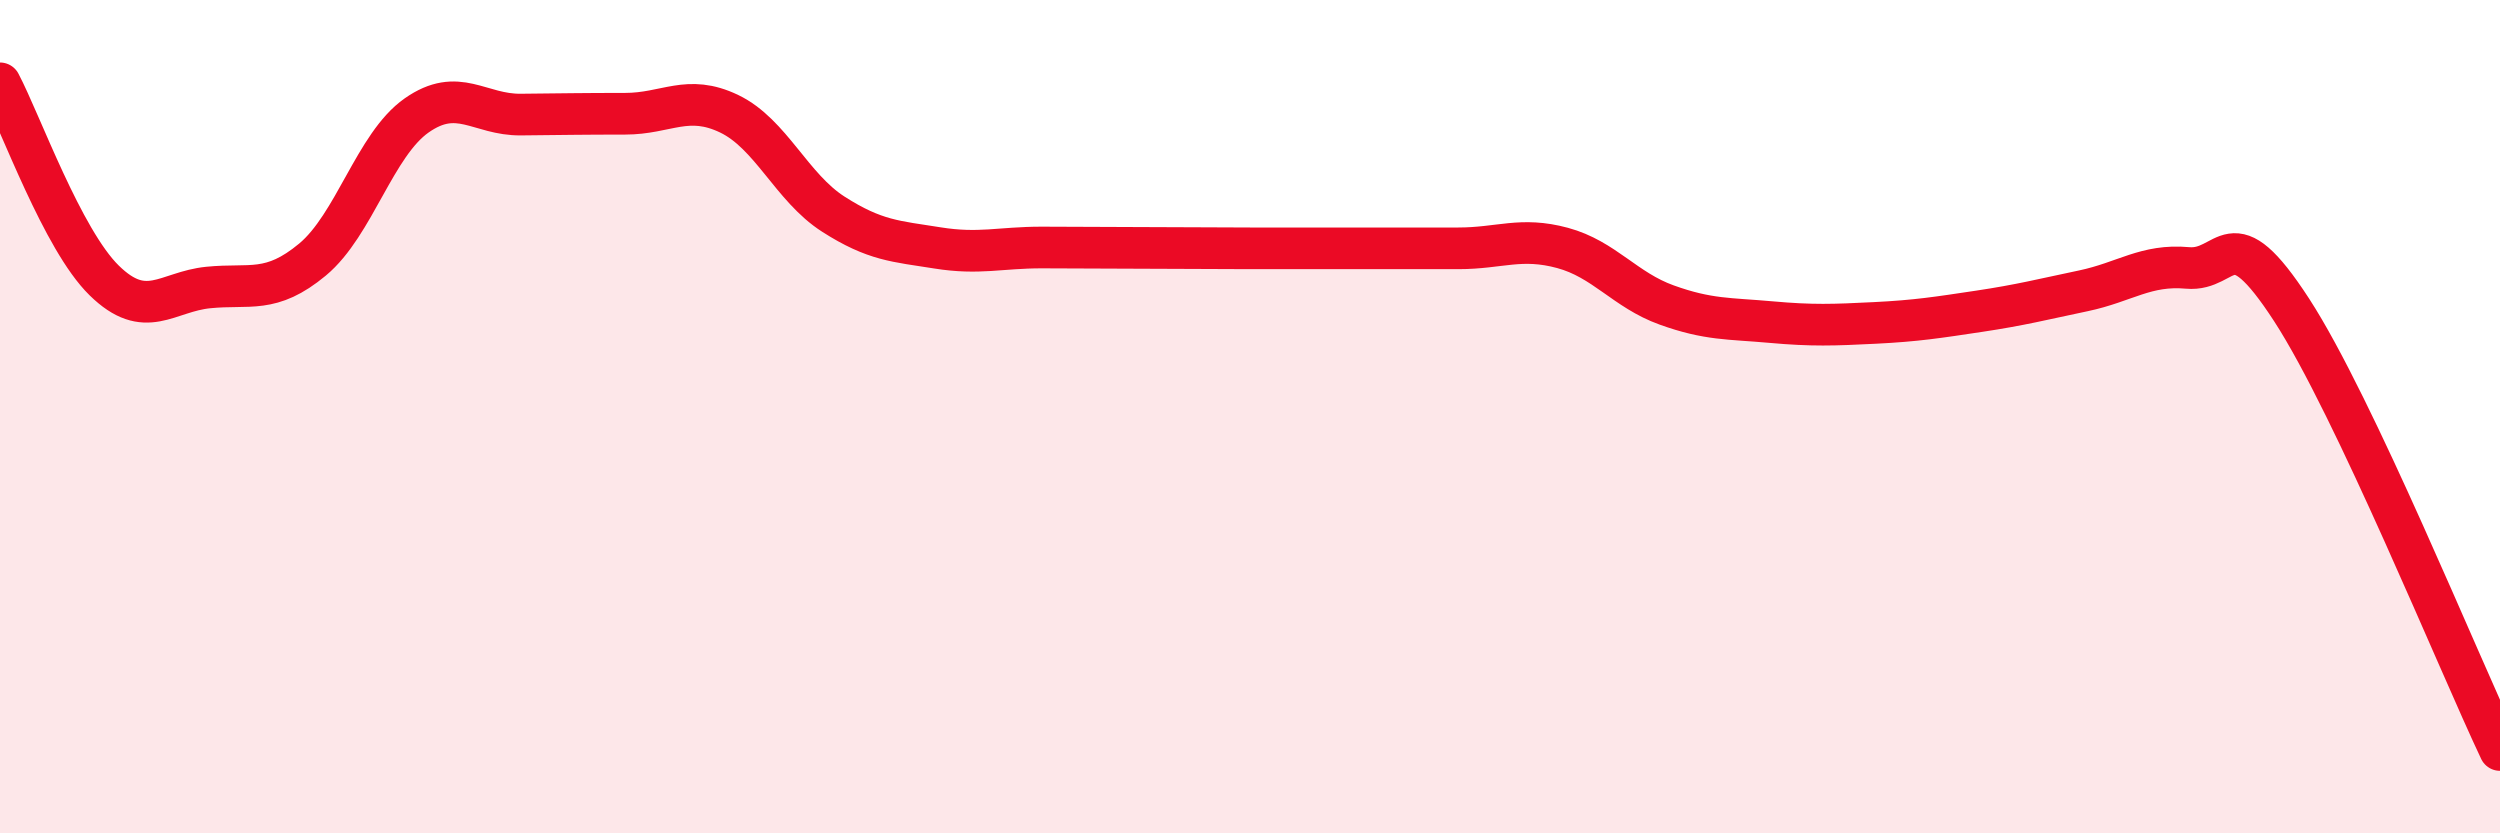
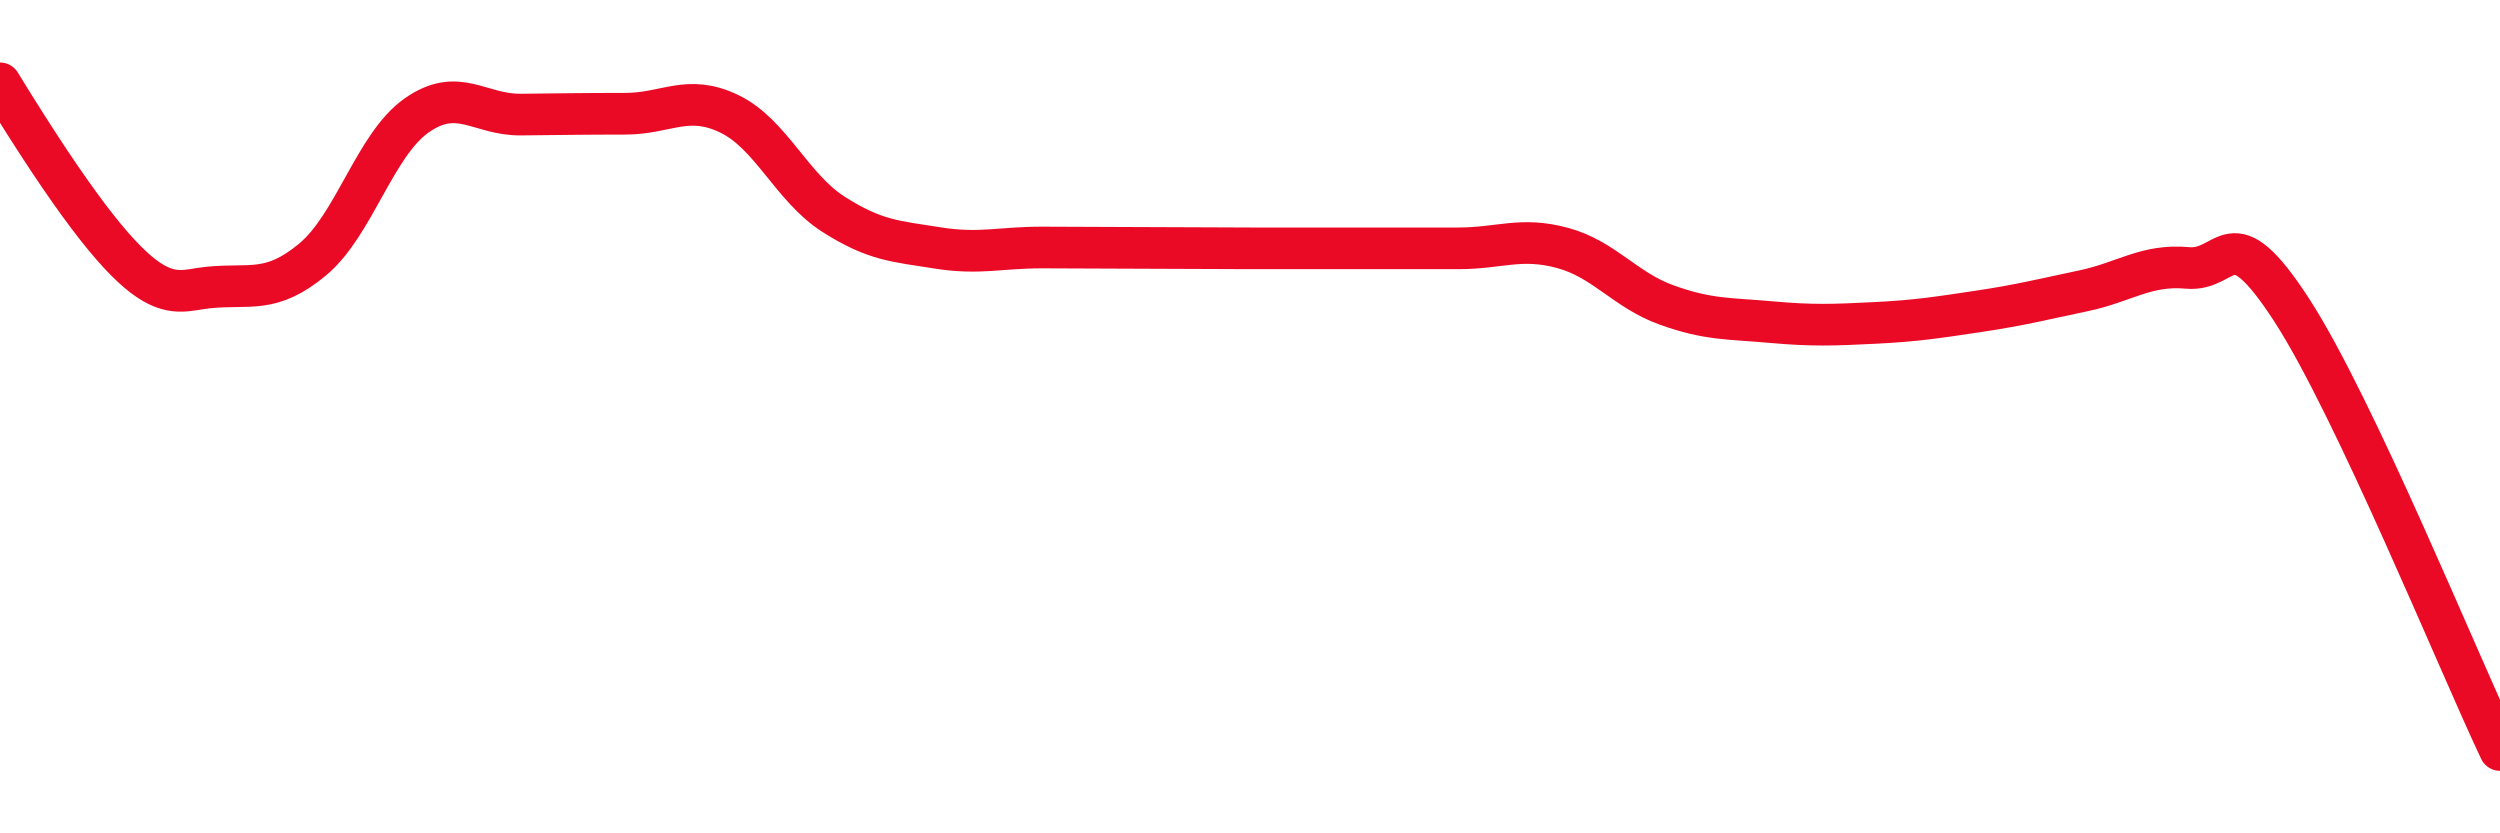
<svg xmlns="http://www.w3.org/2000/svg" width="60" height="20" viewBox="0 0 60 20">
-   <path d="M 0,2 C 0.5,2.95 1.5,5.75 2.5,6.73 C 3.5,7.71 4,7 5,6.9 C 6,6.8 6.5,7.06 7.5,6.23 C 8.5,5.4 9,3.47 10,2.77 C 11,2.07 11.5,2.76 12.5,2.75 C 13.5,2.74 14,2.73 15,2.73 C 16,2.73 16.5,2.25 17.5,2.73 C 18.5,3.21 19,4.5 20,5.14 C 21,5.78 21.5,5.79 22.5,5.95 C 23.5,6.11 24,5.94 25,5.94 C 26,5.94 26.5,5.95 27.5,5.95 C 28.5,5.95 29,5.96 30,5.96 C 31,5.96 31.5,5.96 32.5,5.96 C 33.5,5.96 34,5.96 35,5.96 C 36,5.96 36.5,5.68 37.5,5.95 C 38.5,6.22 39,6.96 40,7.32 C 41,7.68 41.5,7.64 42.5,7.73 C 43.5,7.82 44,7.8 45,7.75 C 46,7.7 46.5,7.62 47.5,7.47 C 48.5,7.32 49,7.19 50,6.98 C 51,6.77 51.5,6.34 52.5,6.43 C 53.5,6.52 53.5,5.13 55,7.44 C 56.5,9.75 59,15.89 60,18L60 20L0 20Z" fill="#EB0A25" opacity="0.1" stroke-linecap="round" stroke-linejoin="round" />
-   <path d="M 0,2 C 0.5,2.95 1.5,5.75 2.5,6.73 C 3.5,7.71 4,7 5,6.9 C 6,6.8 6.5,7.06 7.5,6.23 C 8.5,5.4 9,3.47 10,2.77 C 11,2.07 11.5,2.76 12.5,2.75 C 13.5,2.74 14,2.73 15,2.73 C 16,2.73 16.5,2.25 17.5,2.73 C 18.5,3.21 19,4.5 20,5.14 C 21,5.78 21.5,5.79 22.5,5.95 C 23.5,6.11 24,5.94 25,5.94 C 26,5.94 26.5,5.95 27.5,5.95 C 28.5,5.95 29,5.96 30,5.96 C 31,5.96 31.5,5.96 32.5,5.96 C 33.5,5.96 34,5.96 35,5.96 C 36,5.96 36.5,5.68 37.5,5.95 C 38.5,6.22 39,6.96 40,7.32 C 41,7.68 41.5,7.64 42.5,7.73 C 43.5,7.82 44,7.8 45,7.75 C 46,7.7 46.5,7.62 47.5,7.47 C 48.5,7.32 49,7.19 50,6.98 C 51,6.77 51.5,6.34 52.5,6.43 C 53.5,6.52 53.5,5.13 55,7.44 C 56.5,9.75 59,15.89 60,18" stroke="#EB0A25" stroke-width="1" fill="none" stroke-linecap="round" stroke-linejoin="round" />
+   <path d="M 0,2 C 3.5,7.71 4,7 5,6.9 C 6,6.8 6.5,7.06 7.5,6.23 C 8.5,5.4 9,3.47 10,2.77 C 11,2.07 11.5,2.76 12.5,2.75 C 13.5,2.74 14,2.73 15,2.73 C 16,2.73 16.5,2.25 17.5,2.73 C 18.5,3.21 19,4.5 20,5.14 C 21,5.78 21.5,5.79 22.5,5.95 C 23.5,6.11 24,5.94 25,5.94 C 26,5.94 26.5,5.95 27.5,5.95 C 28.5,5.95 29,5.96 30,5.96 C 31,5.96 31.5,5.96 32.5,5.96 C 33.5,5.96 34,5.96 35,5.96 C 36,5.96 36.5,5.68 37.5,5.95 C 38.5,6.22 39,6.96 40,7.32 C 41,7.68 41.5,7.64 42.5,7.73 C 43.5,7.82 44,7.8 45,7.75 C 46,7.7 46.5,7.62 47.5,7.47 C 48.5,7.32 49,7.19 50,6.98 C 51,6.77 51.5,6.34 52.5,6.43 C 53.5,6.52 53.5,5.13 55,7.44 C 56.5,9.75 59,15.89 60,18" stroke="#EB0A25" stroke-width="1" fill="none" stroke-linecap="round" stroke-linejoin="round" />
</svg>